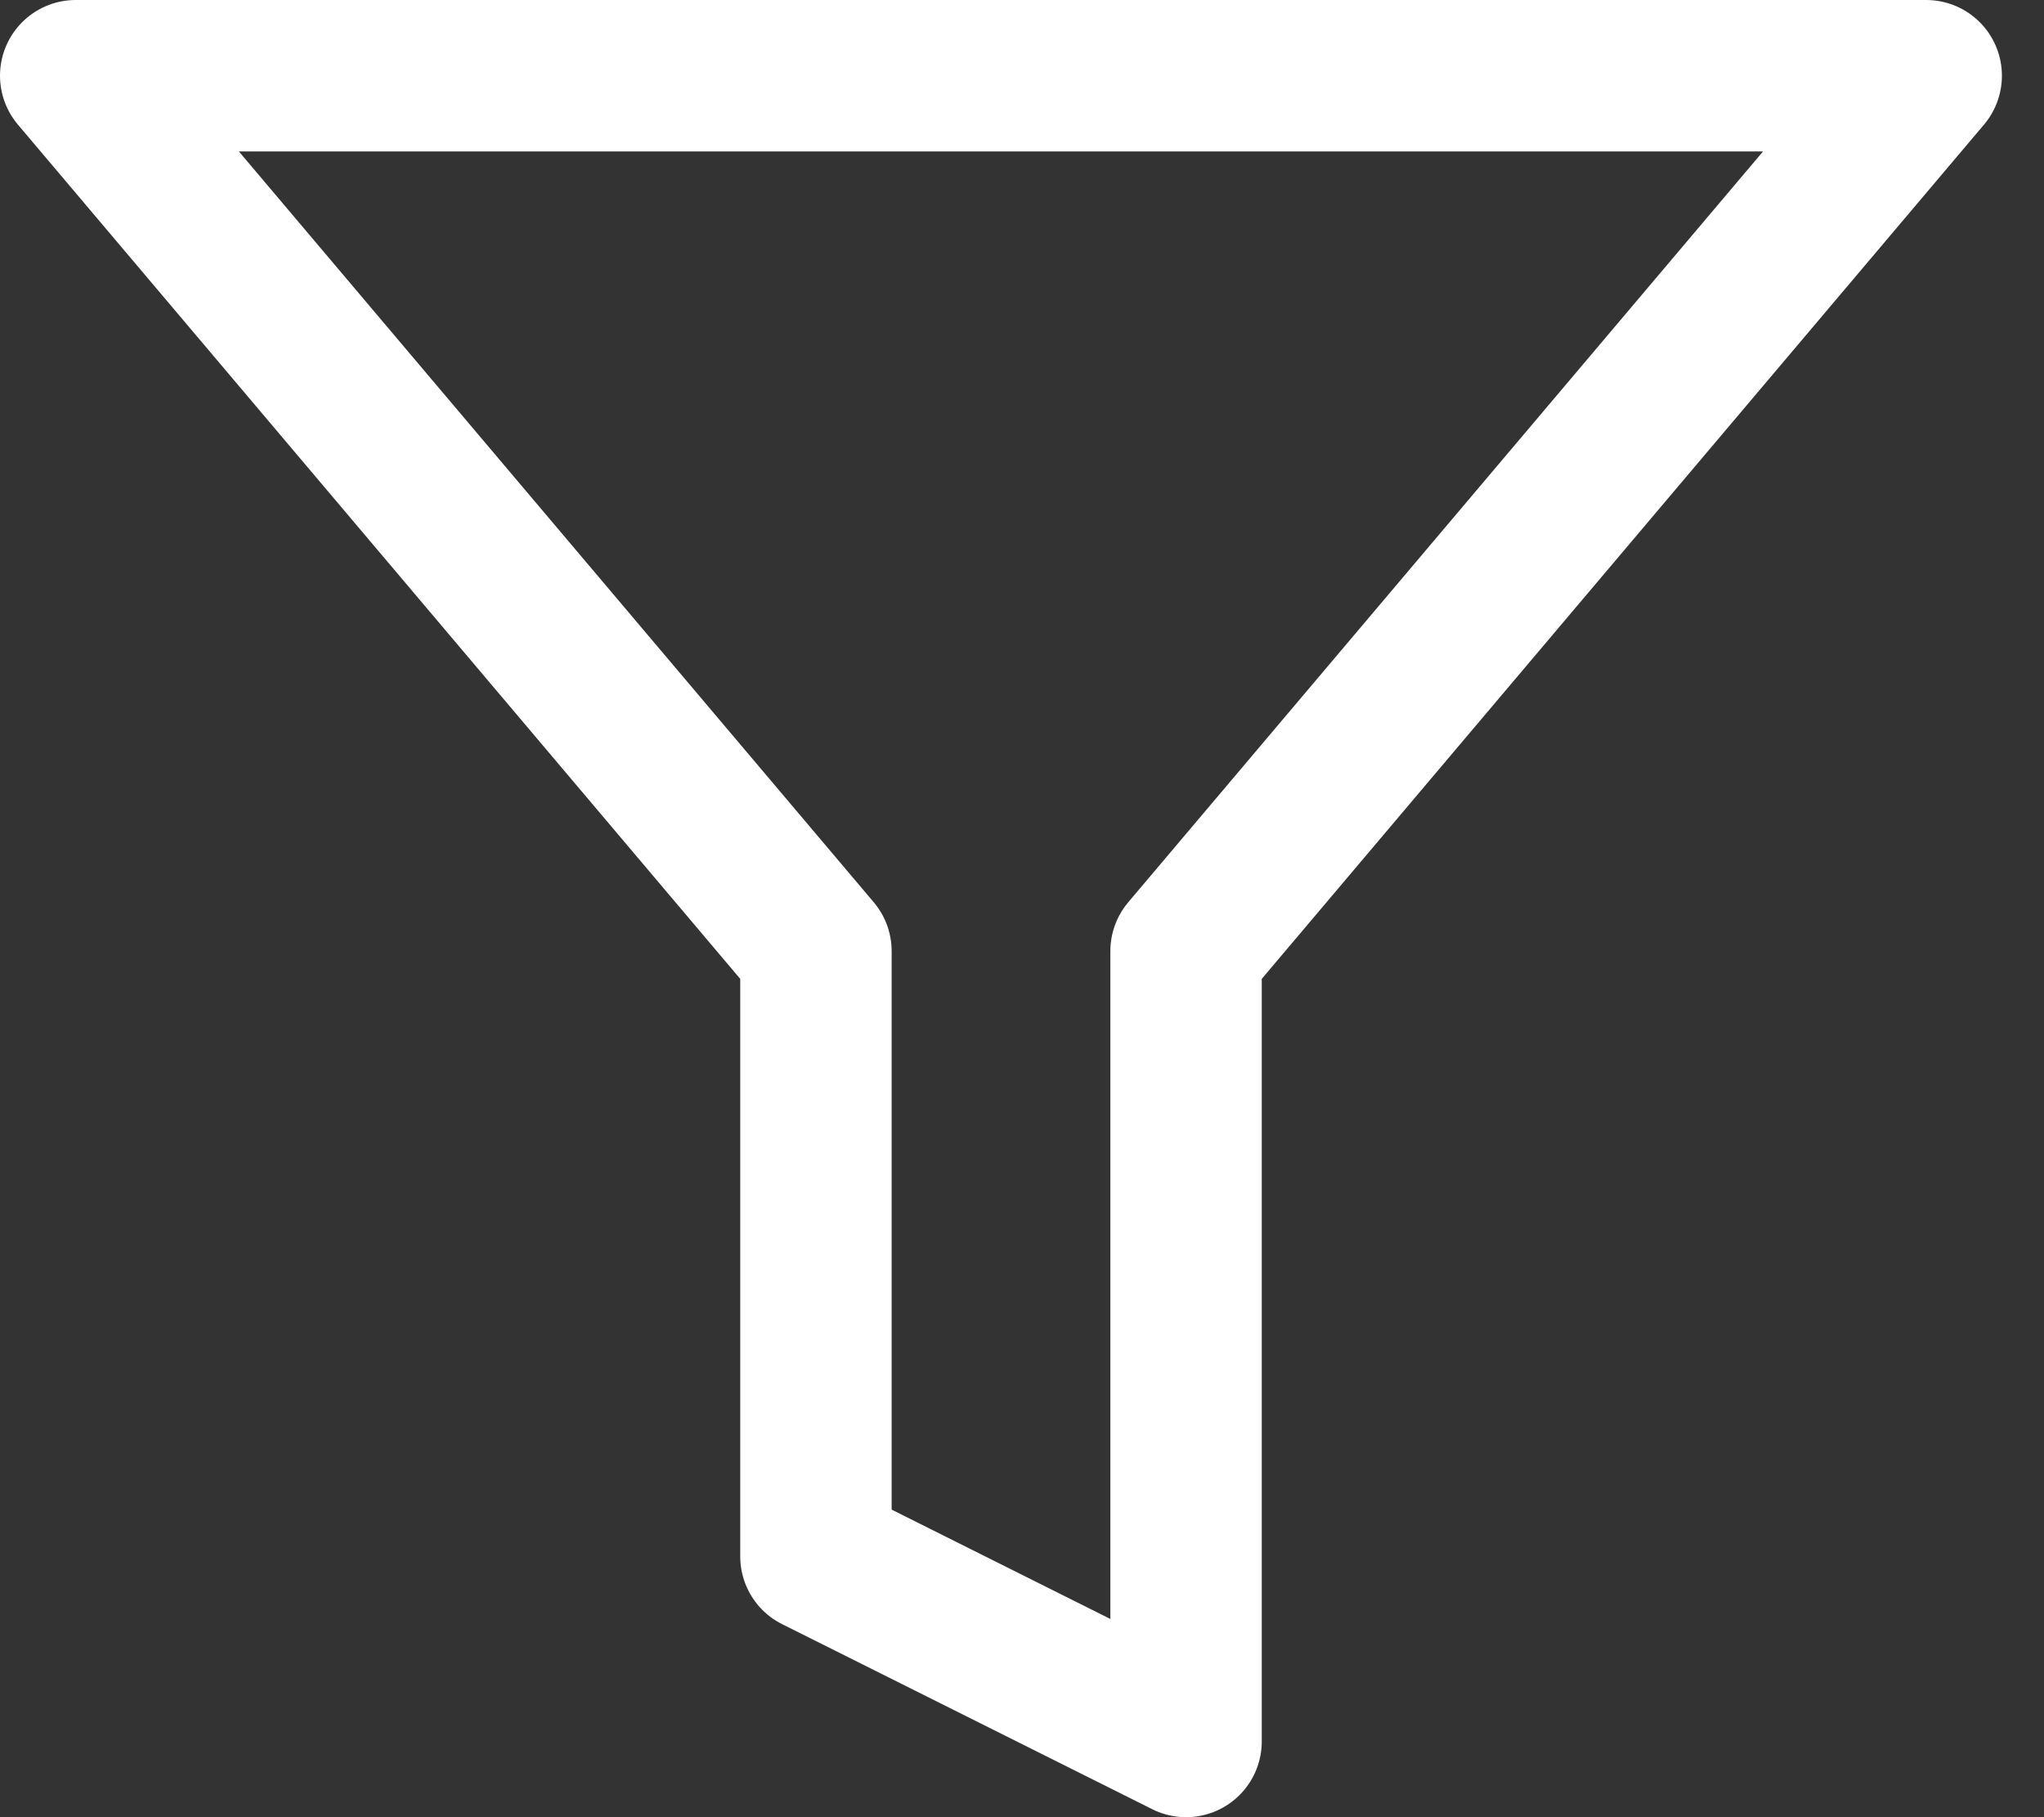
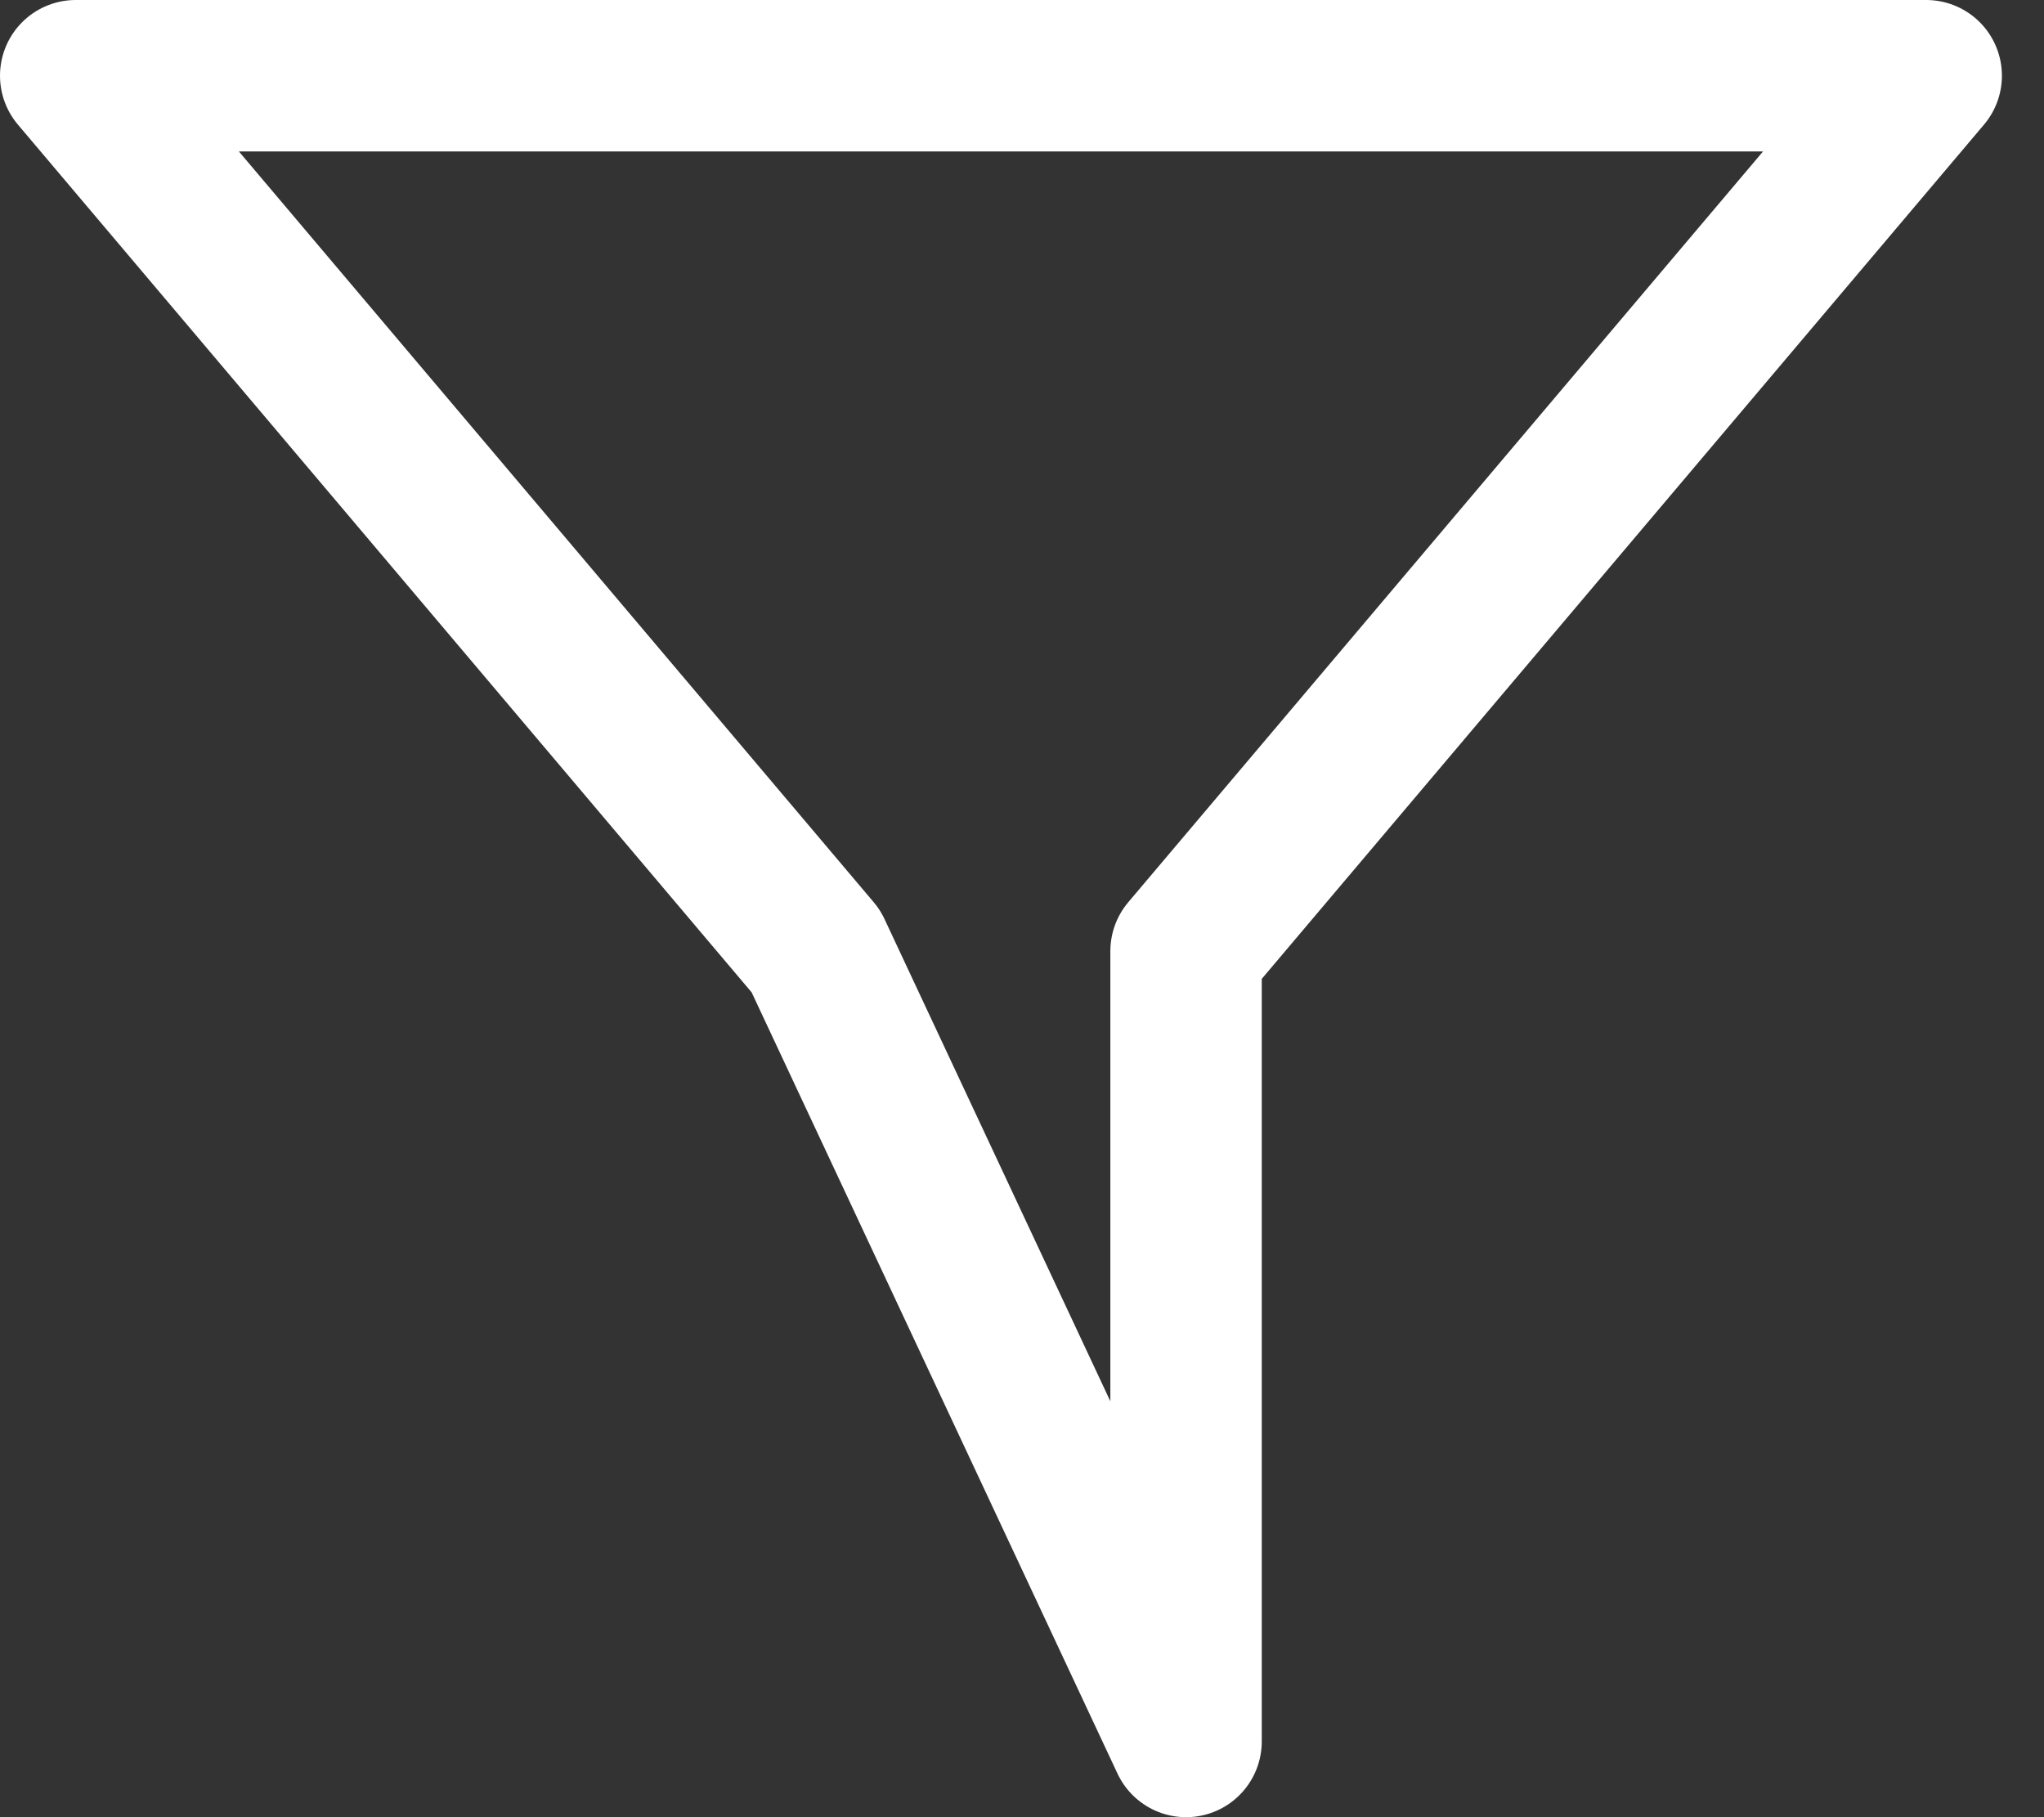
<svg xmlns="http://www.w3.org/2000/svg" width="27" height="24" viewBox="0 0 27 24" fill="none">
  <rect x="0" y="0" width="27" height="24" fill="#333333" stroke="none" />
-   <path d="M25.444 1H1L10.778 12.562V20.556L15.667 23V12.562L25.444 1Z" stroke="white" stroke-width="2" stroke-linecap="round" stroke-linejoin="round" />
+   <path d="M25.444 1H1L10.778 12.562L15.667 23V12.562L25.444 1Z" stroke="white" stroke-width="2" stroke-linecap="round" stroke-linejoin="round" />
</svg>